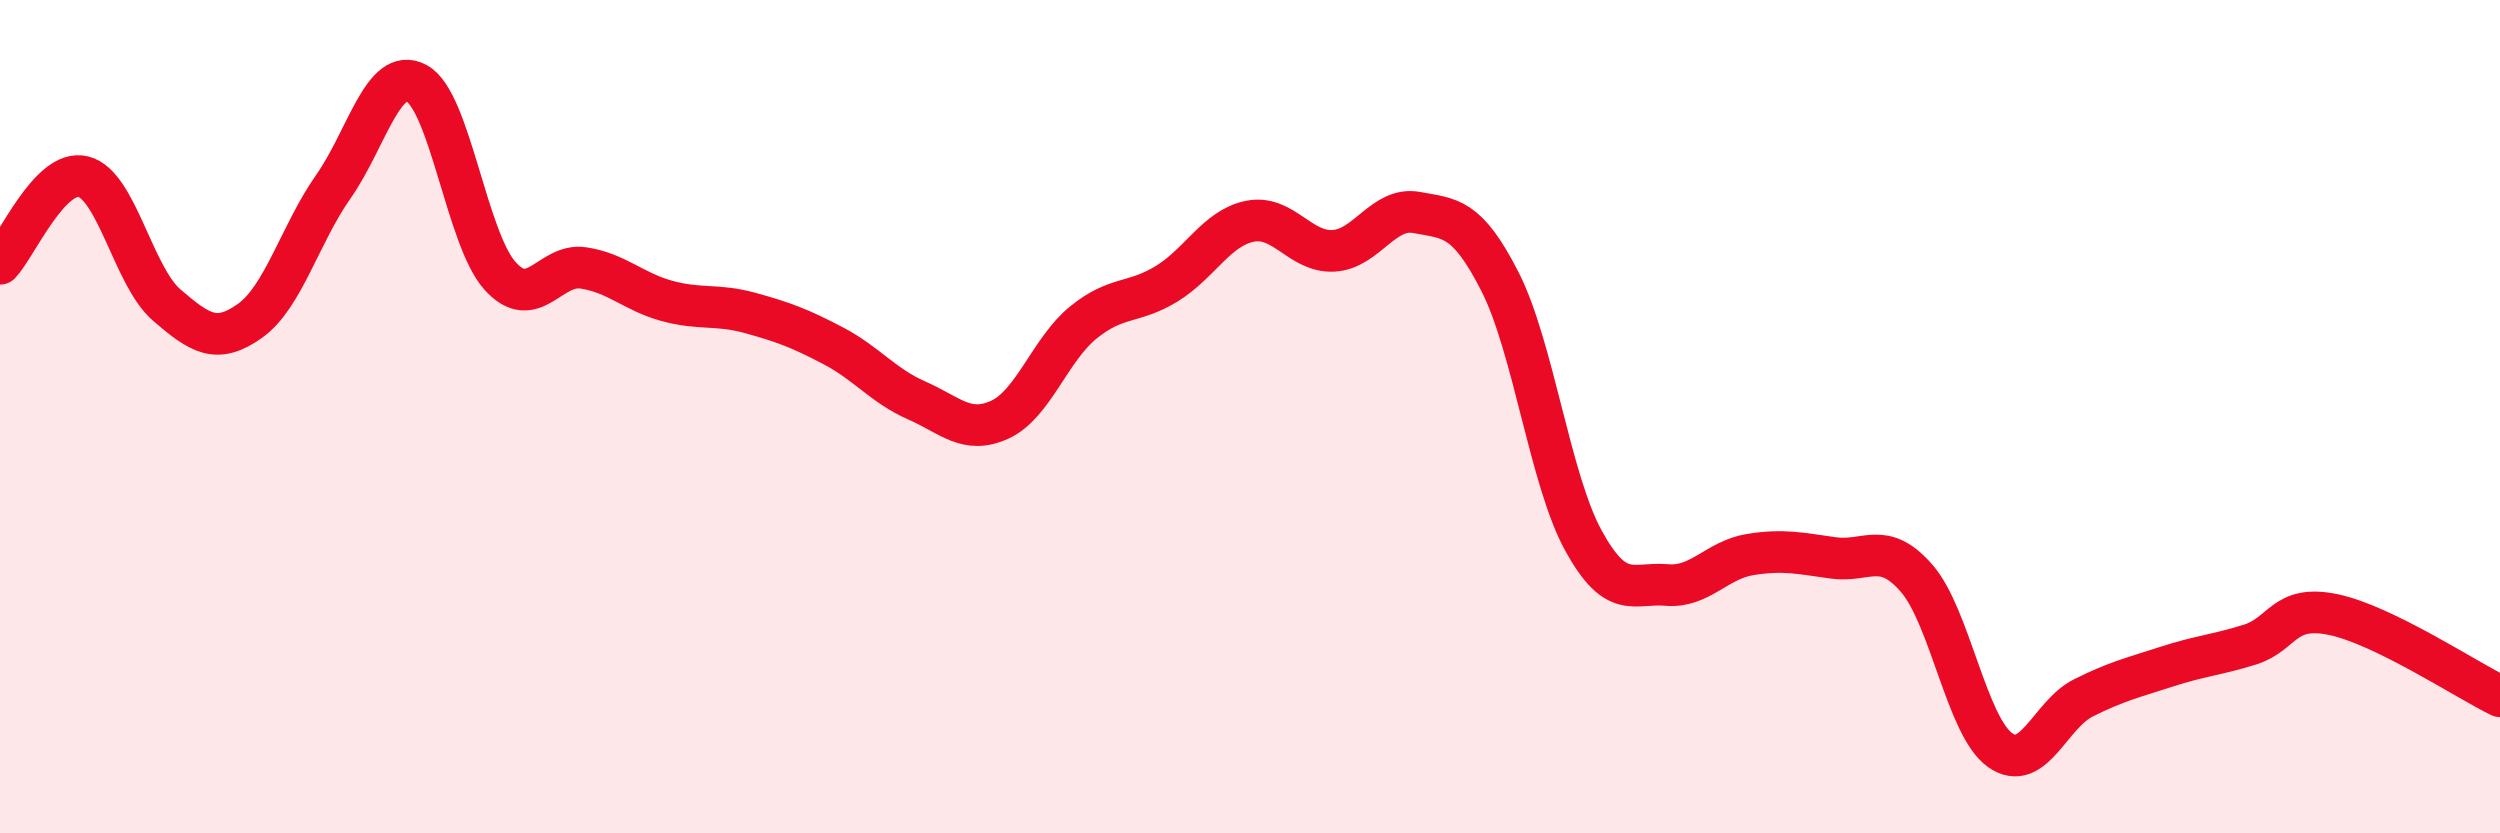
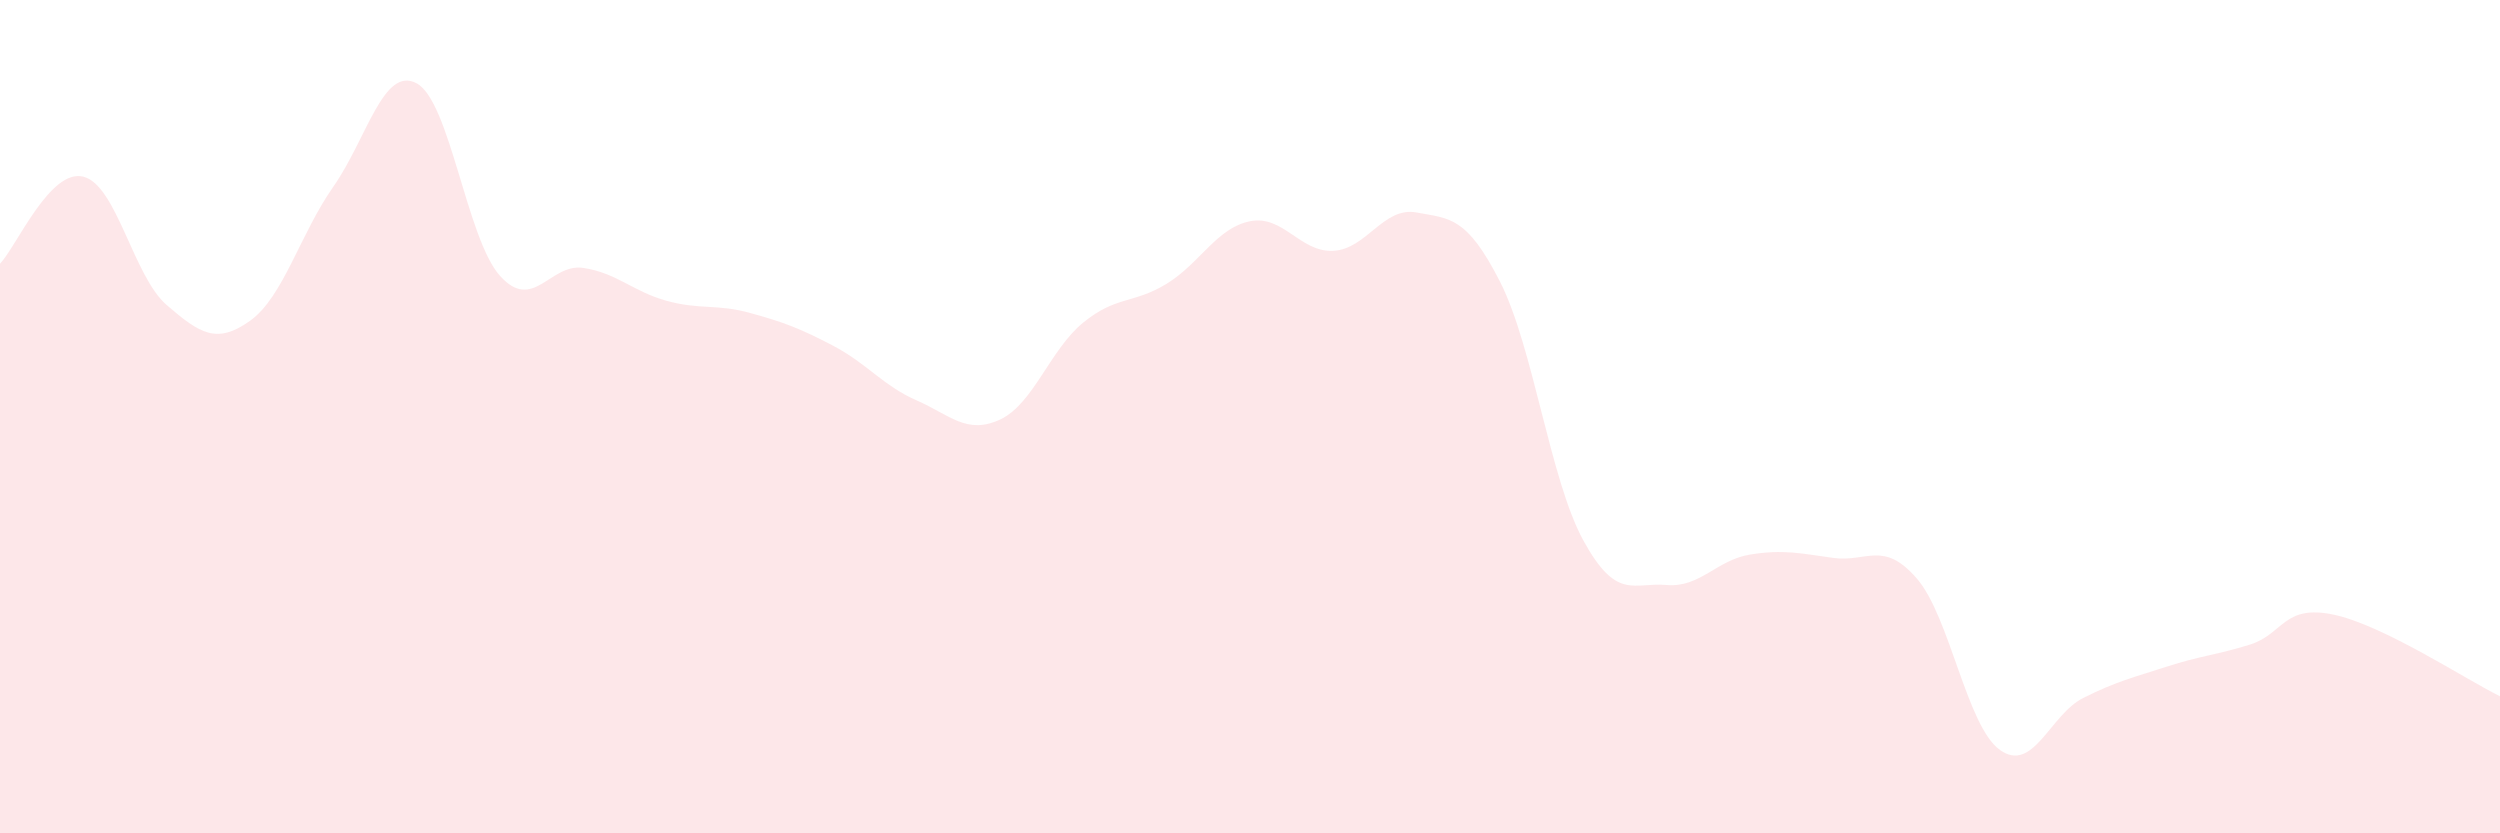
<svg xmlns="http://www.w3.org/2000/svg" width="60" height="20" viewBox="0 0 60 20">
  <path d="M 0,6.33 C 0.4,5.91 1.2,4.04 2,4.24 C 2.8,4.44 3.2,6.63 4,7.32 C 4.8,8.01 5.2,8.27 6,7.7 C 6.8,7.13 7.2,5.62 8,4.48 C 8.8,3.34 9.2,1.57 10,2 C 10.8,2.43 11.2,5.73 12,6.62 C 12.8,7.51 13.2,6.31 14,6.43 C 14.8,6.55 15.2,7 16,7.22 C 16.8,7.44 17.2,7.29 18,7.51 C 18.8,7.73 19.2,7.88 20,8.3 C 20.8,8.72 21.2,9.26 22,9.61 C 22.8,9.96 23.2,10.44 24,10.07 C 24.8,9.7 25.2,8.39 26,7.74 C 26.8,7.09 27.2,7.3 28,6.81 C 28.8,6.32 29.2,5.47 30,5.31 C 30.8,5.15 31.2,6.06 32,6.02 C 32.8,5.98 33.2,4.95 34,5.1 C 34.8,5.25 35.2,5.19 36,6.76 C 36.8,8.33 37.2,11.51 38,12.97 C 38.8,14.43 39.2,13.97 40,14.04 C 40.8,14.11 41.2,13.44 42,13.31 C 42.8,13.18 43.2,13.28 44,13.39 C 44.8,13.5 45.2,12.96 46,13.88 C 46.8,14.8 47.2,17.43 48,18 C 48.8,18.57 49.2,17.15 50,16.75 C 50.8,16.35 51.2,16.26 52,16 C 52.8,15.74 53.2,15.72 54,15.47 C 54.8,15.22 54.8,14.5 56,14.75 C 57.2,15 59.2,16.32 60,16.71L60 20L0 20Z" fill="#EB0A25" opacity="0.1" stroke-linecap="round" stroke-linejoin="round" />
-   <path d="M 0,6.33 C 0.4,5.91 1.2,4.04 2,4.24 C 2.8,4.44 3.2,6.63 4,7.32 C 4.8,8.01 5.2,8.27 6,7.7 C 6.8,7.13 7.2,5.62 8,4.48 C 8.8,3.34 9.2,1.57 10,2 C 10.8,2.43 11.2,5.73 12,6.62 C 12.8,7.51 13.2,6.31 14,6.43 C 14.8,6.55 15.2,7 16,7.22 C 16.8,7.44 17.2,7.29 18,7.51 C 18.8,7.73 19.2,7.88 20,8.3 C 20.8,8.72 21.2,9.26 22,9.61 C 22.8,9.96 23.2,10.44 24,10.07 C 24.8,9.7 25.2,8.39 26,7.74 C 26.8,7.09 27.2,7.3 28,6.81 C 28.8,6.32 29.2,5.47 30,5.31 C 30.8,5.15 31.2,6.06 32,6.02 C 32.8,5.98 33.2,4.95 34,5.1 C 34.8,5.25 35.2,5.19 36,6.76 C 36.8,8.33 37.2,11.51 38,12.97 C 38.8,14.43 39.2,13.97 40,14.04 C 40.8,14.11 41.2,13.44 42,13.31 C 42.8,13.18 43.2,13.28 44,13.39 C 44.8,13.5 45.2,12.96 46,13.88 C 46.8,14.8 47.2,17.43 48,18 C 48.8,18.57 49.2,17.15 50,16.75 C 50.8,16.35 51.2,16.26 52,16 C 52.8,15.74 53.2,15.72 54,15.47 C 54.8,15.22 54.8,14.5 56,14.75 C 57.2,15 59.2,16.32 60,16.71" stroke="#EB0A25" stroke-width="1" fill="none" stroke-linecap="round" stroke-linejoin="round" />
</svg>